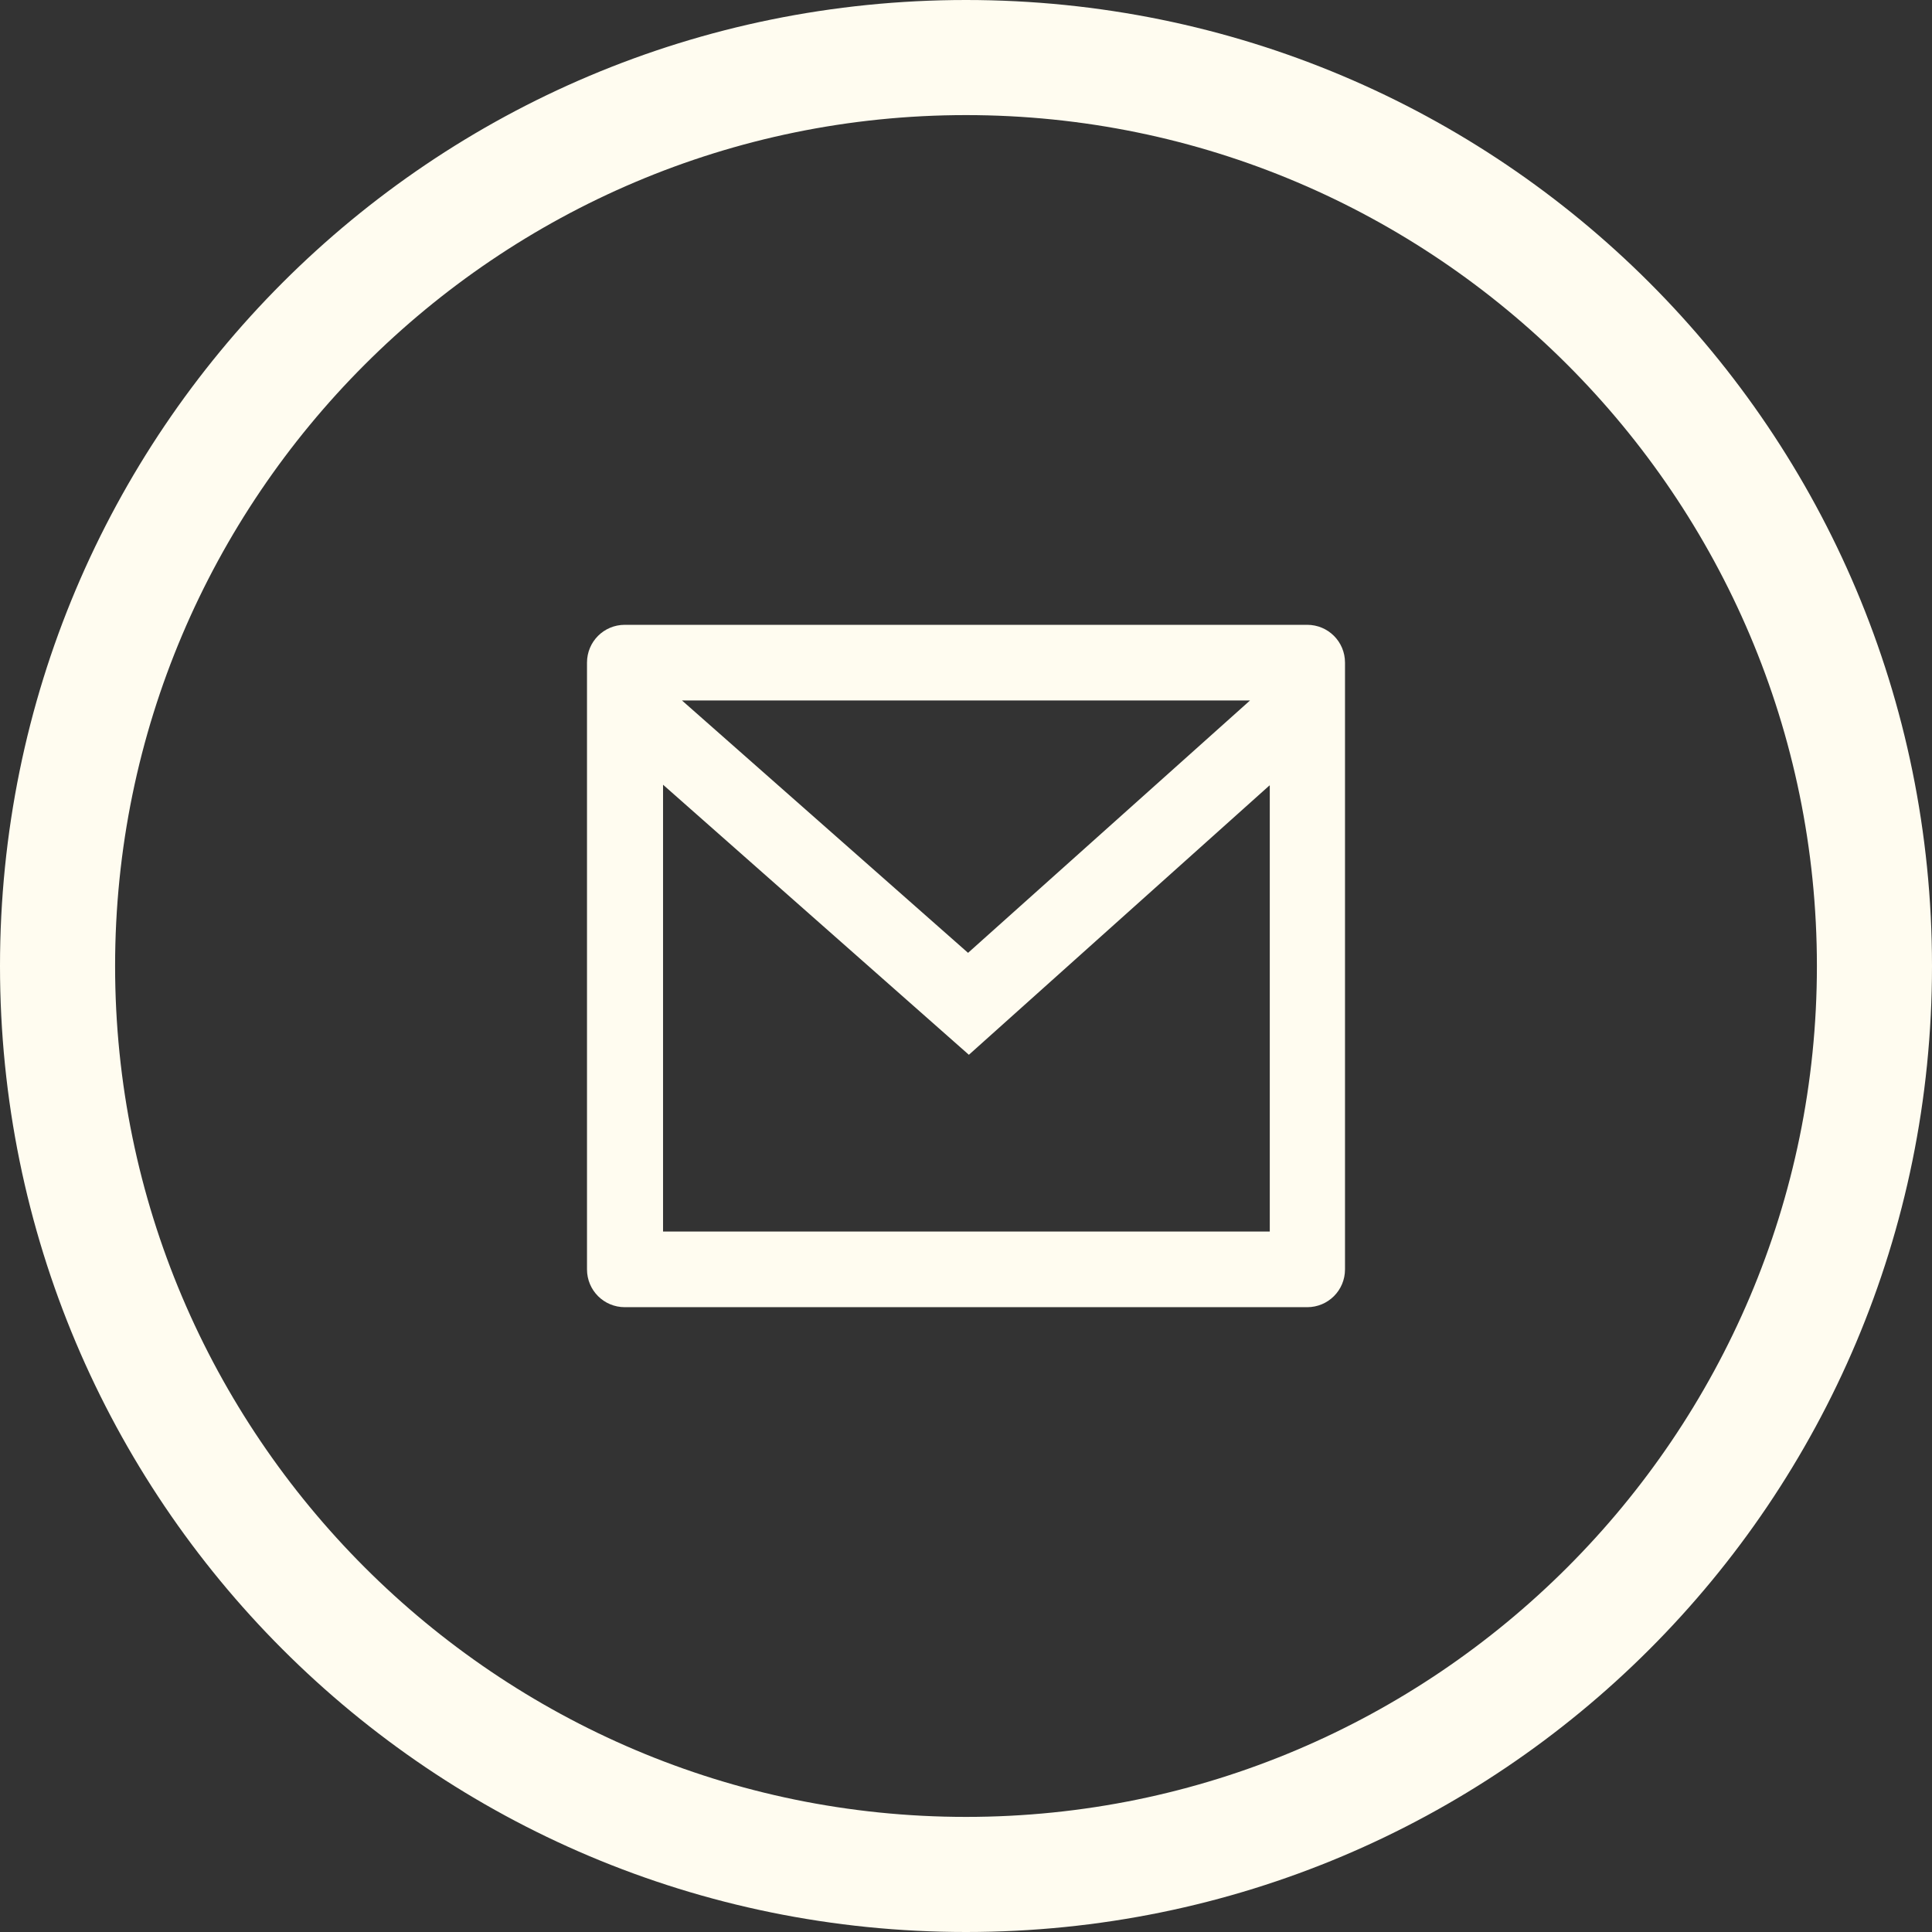
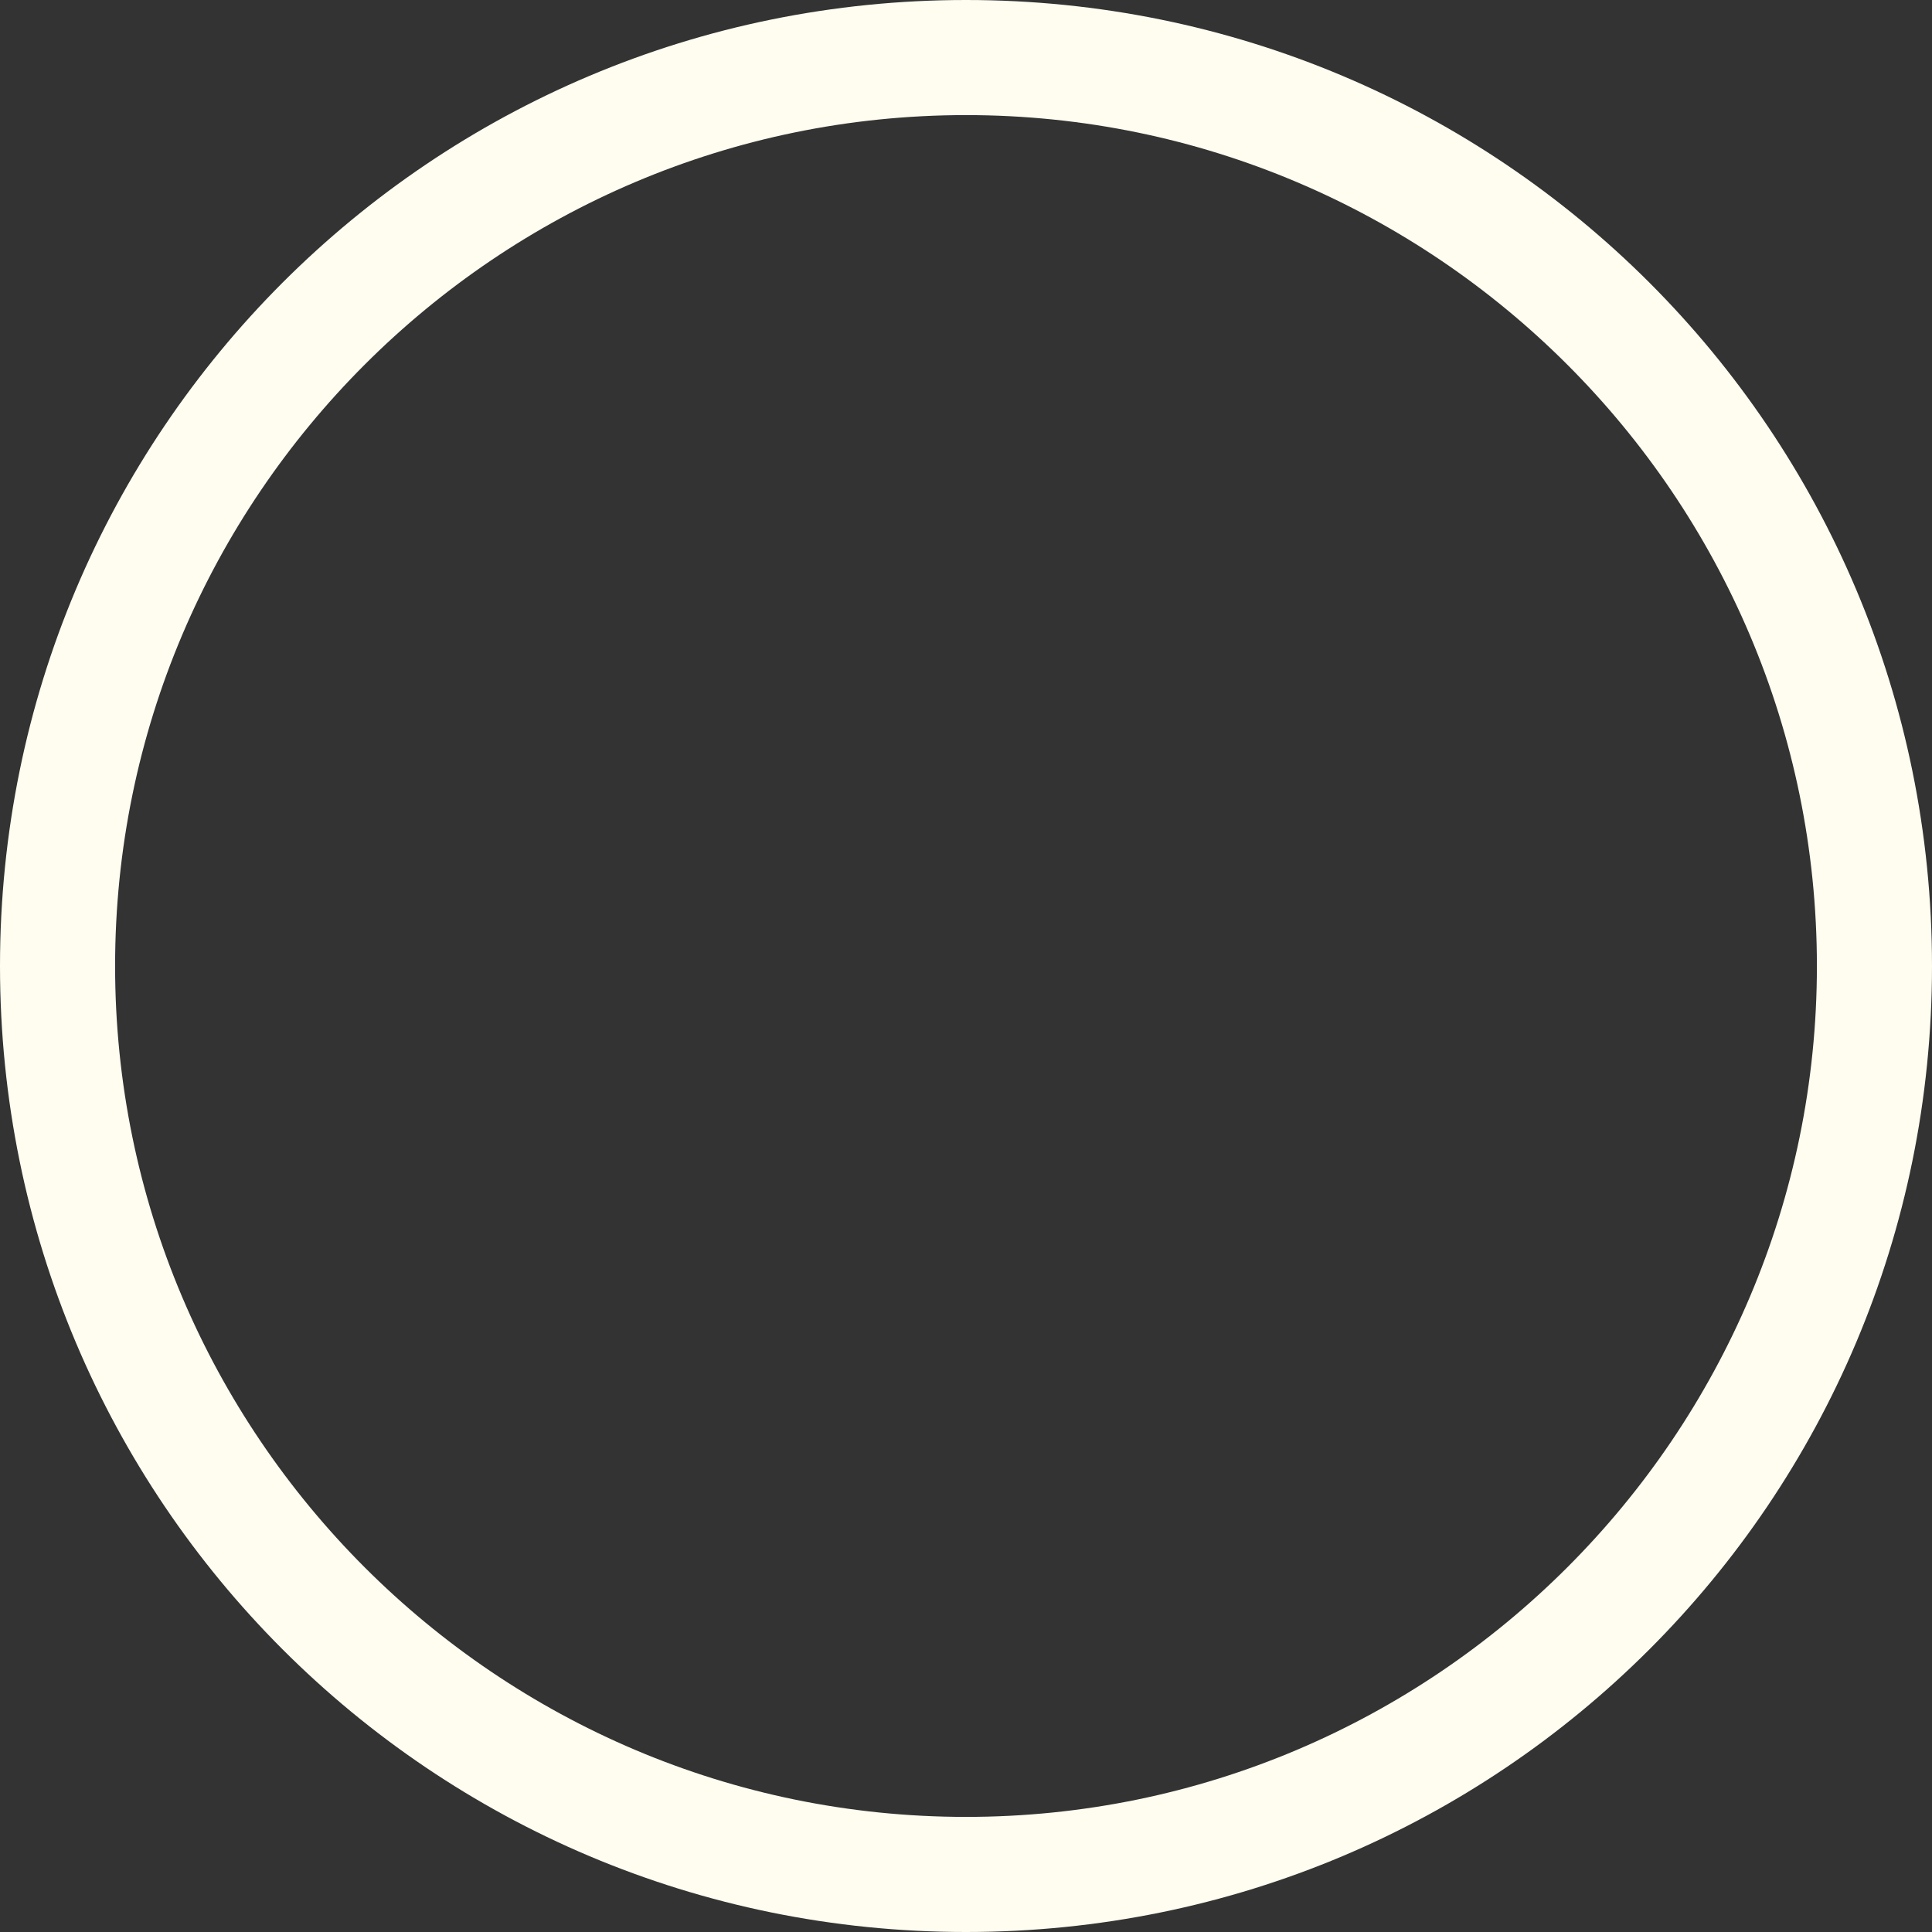
<svg xmlns="http://www.w3.org/2000/svg" id="Calque_1" viewBox="0 0 47 47">
  <rect x="0" y="0" width="47" height="47" fill="#333333" stroke="none" />
-   <path d="M15.2,15.2h16.6c.51,0,.92.41.92.92v14.76c0,.51-.41.92-.92.92H15.2c-.51,0-.92-.41-.92-.92v-14.76c0-.51.41-.92.92-.92ZM30.88,19.11l-7.31,6.55-7.44-6.57v10.87h14.76v-10.85h-.01ZM16.59,17.04l6.96,6.14,6.86-6.14h-13.83.01Z" fill="#fffcf0" />
  <g id="Calque_1-2" data-name="Calque_1">
    <path d="M23.5,0C10.5,0,0,10.5,0,23.5s10.5,23.5,23.5,23.5,23.5-10.5,23.5-23.5S36.5,0,23.5,0ZM23.5,44.2c-11.41,0-20.7-9.29-20.7-20.7S12.09,2.8,23.5,2.8s20.7,9.29,20.7,20.7-9.29,20.7-20.7,20.7Z" fill="#fffcf0" />
  </g>
</svg>